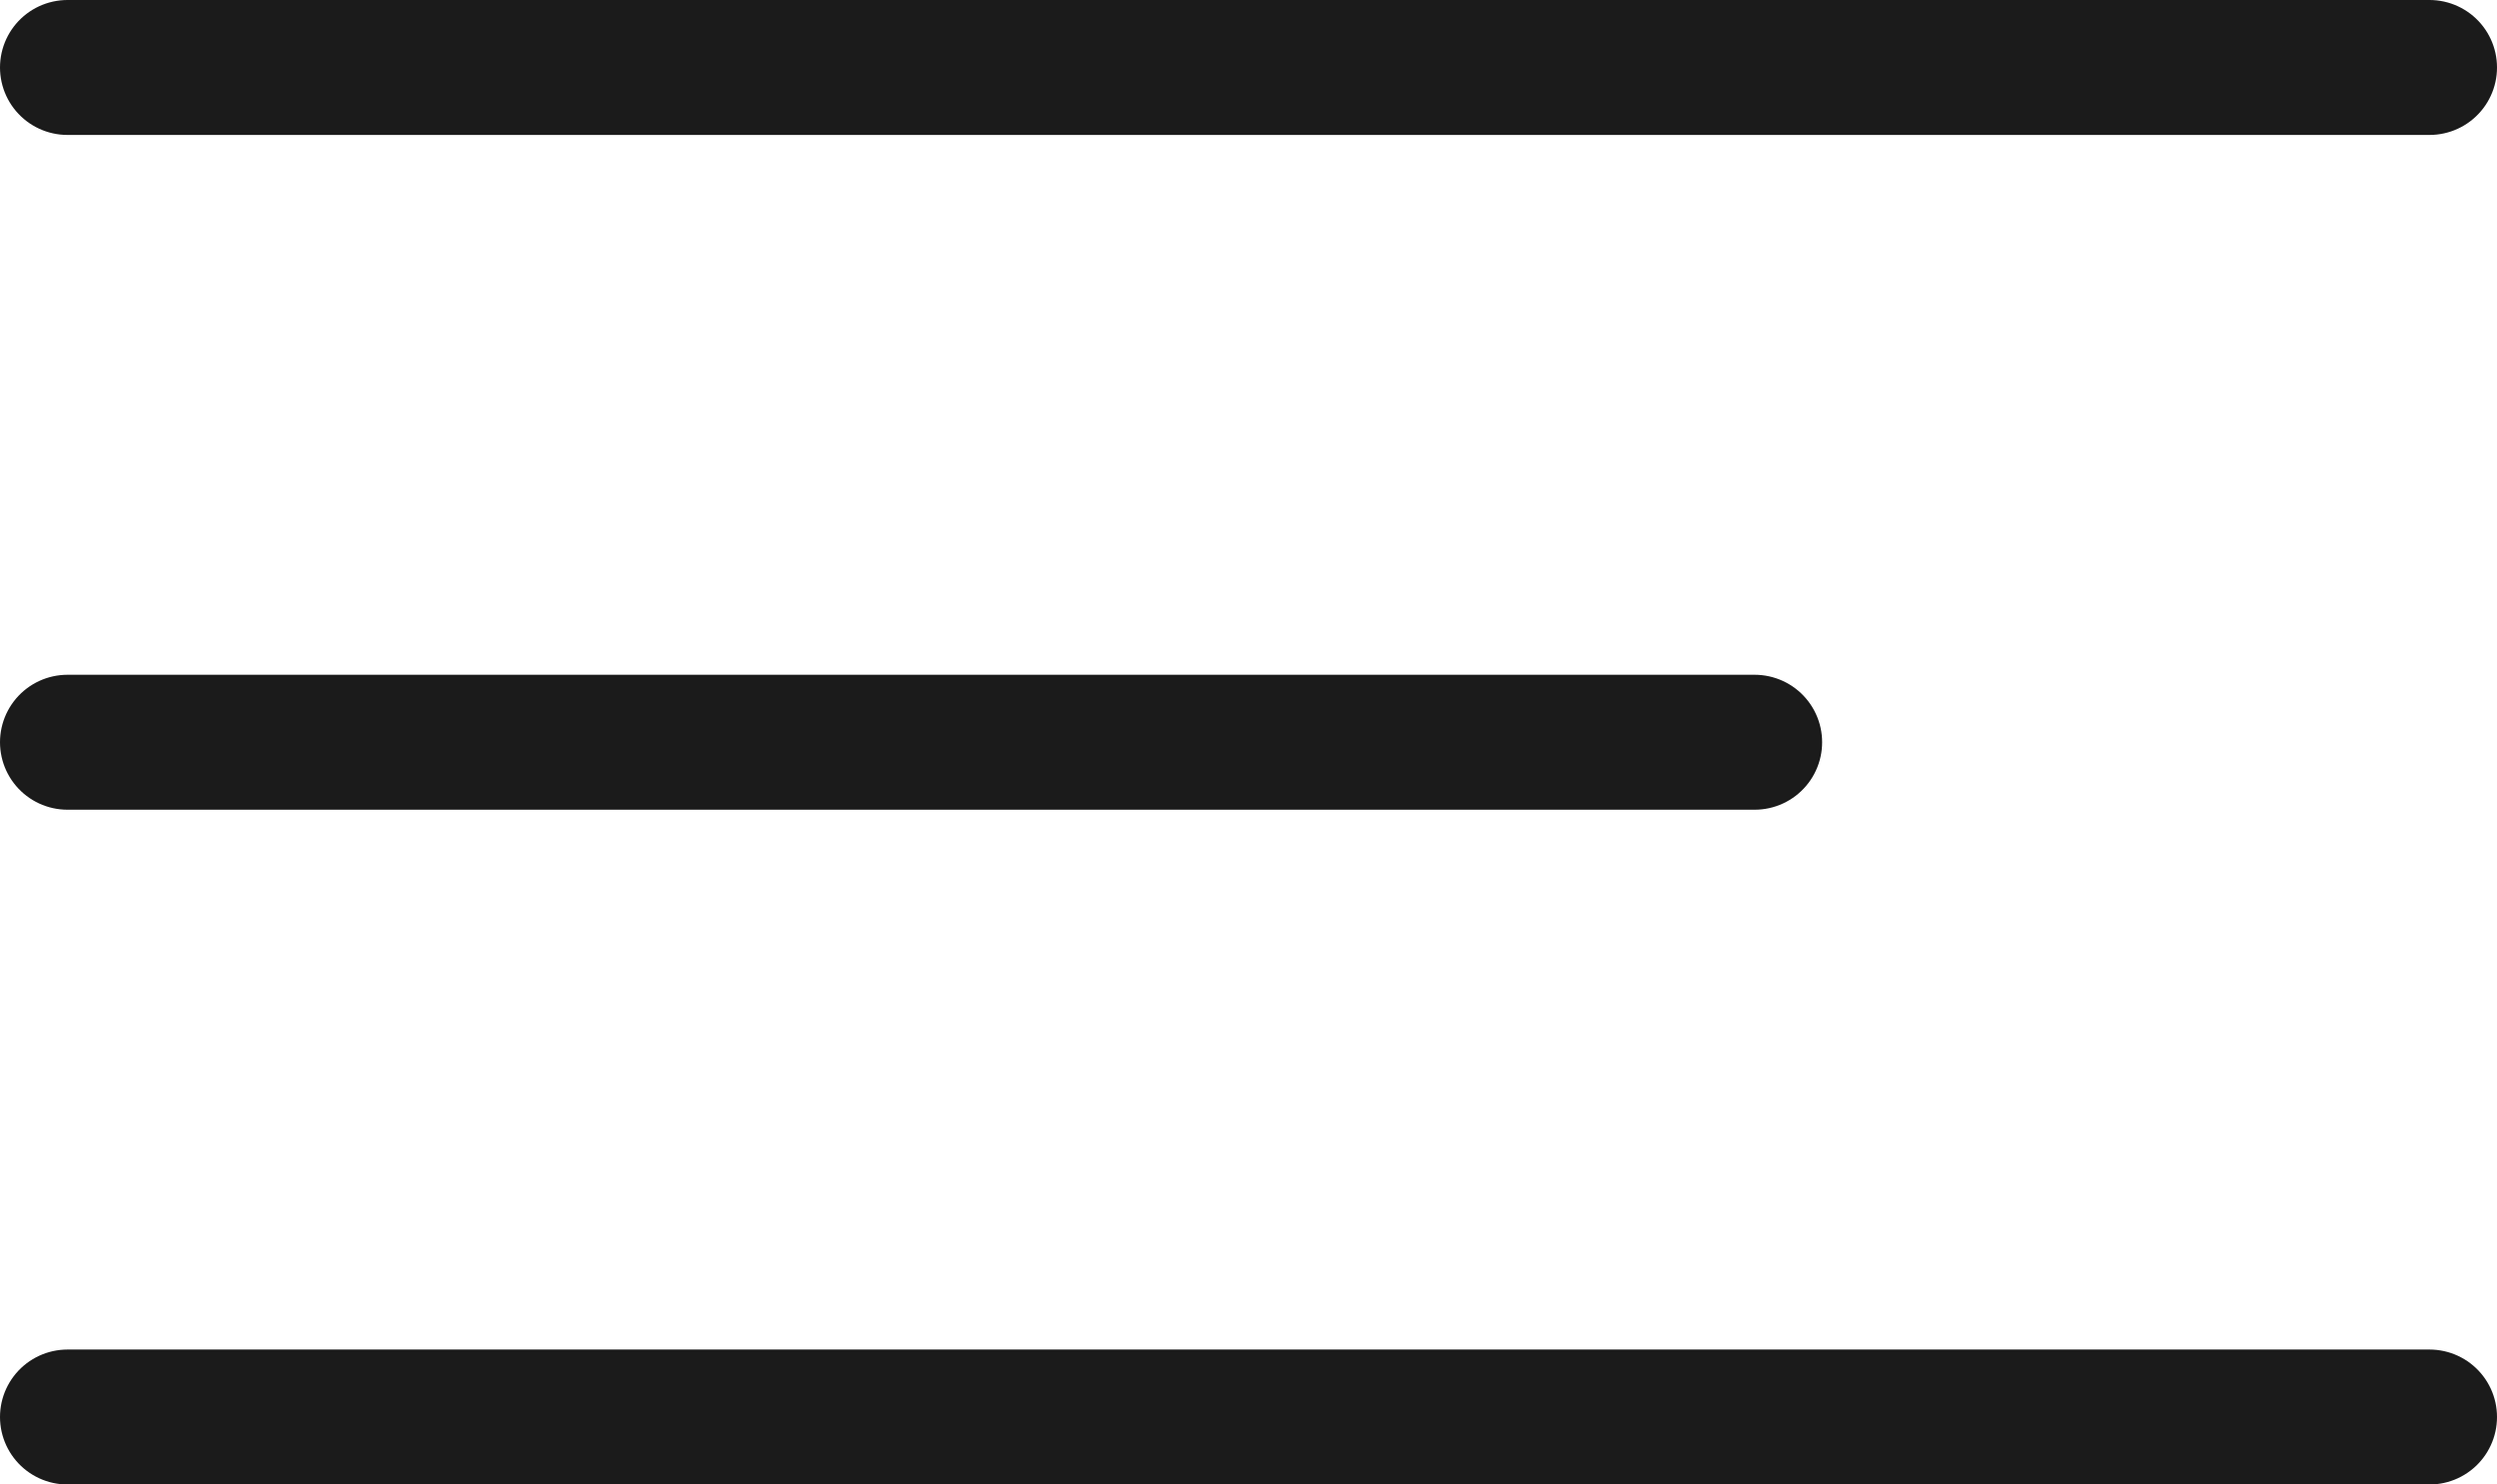
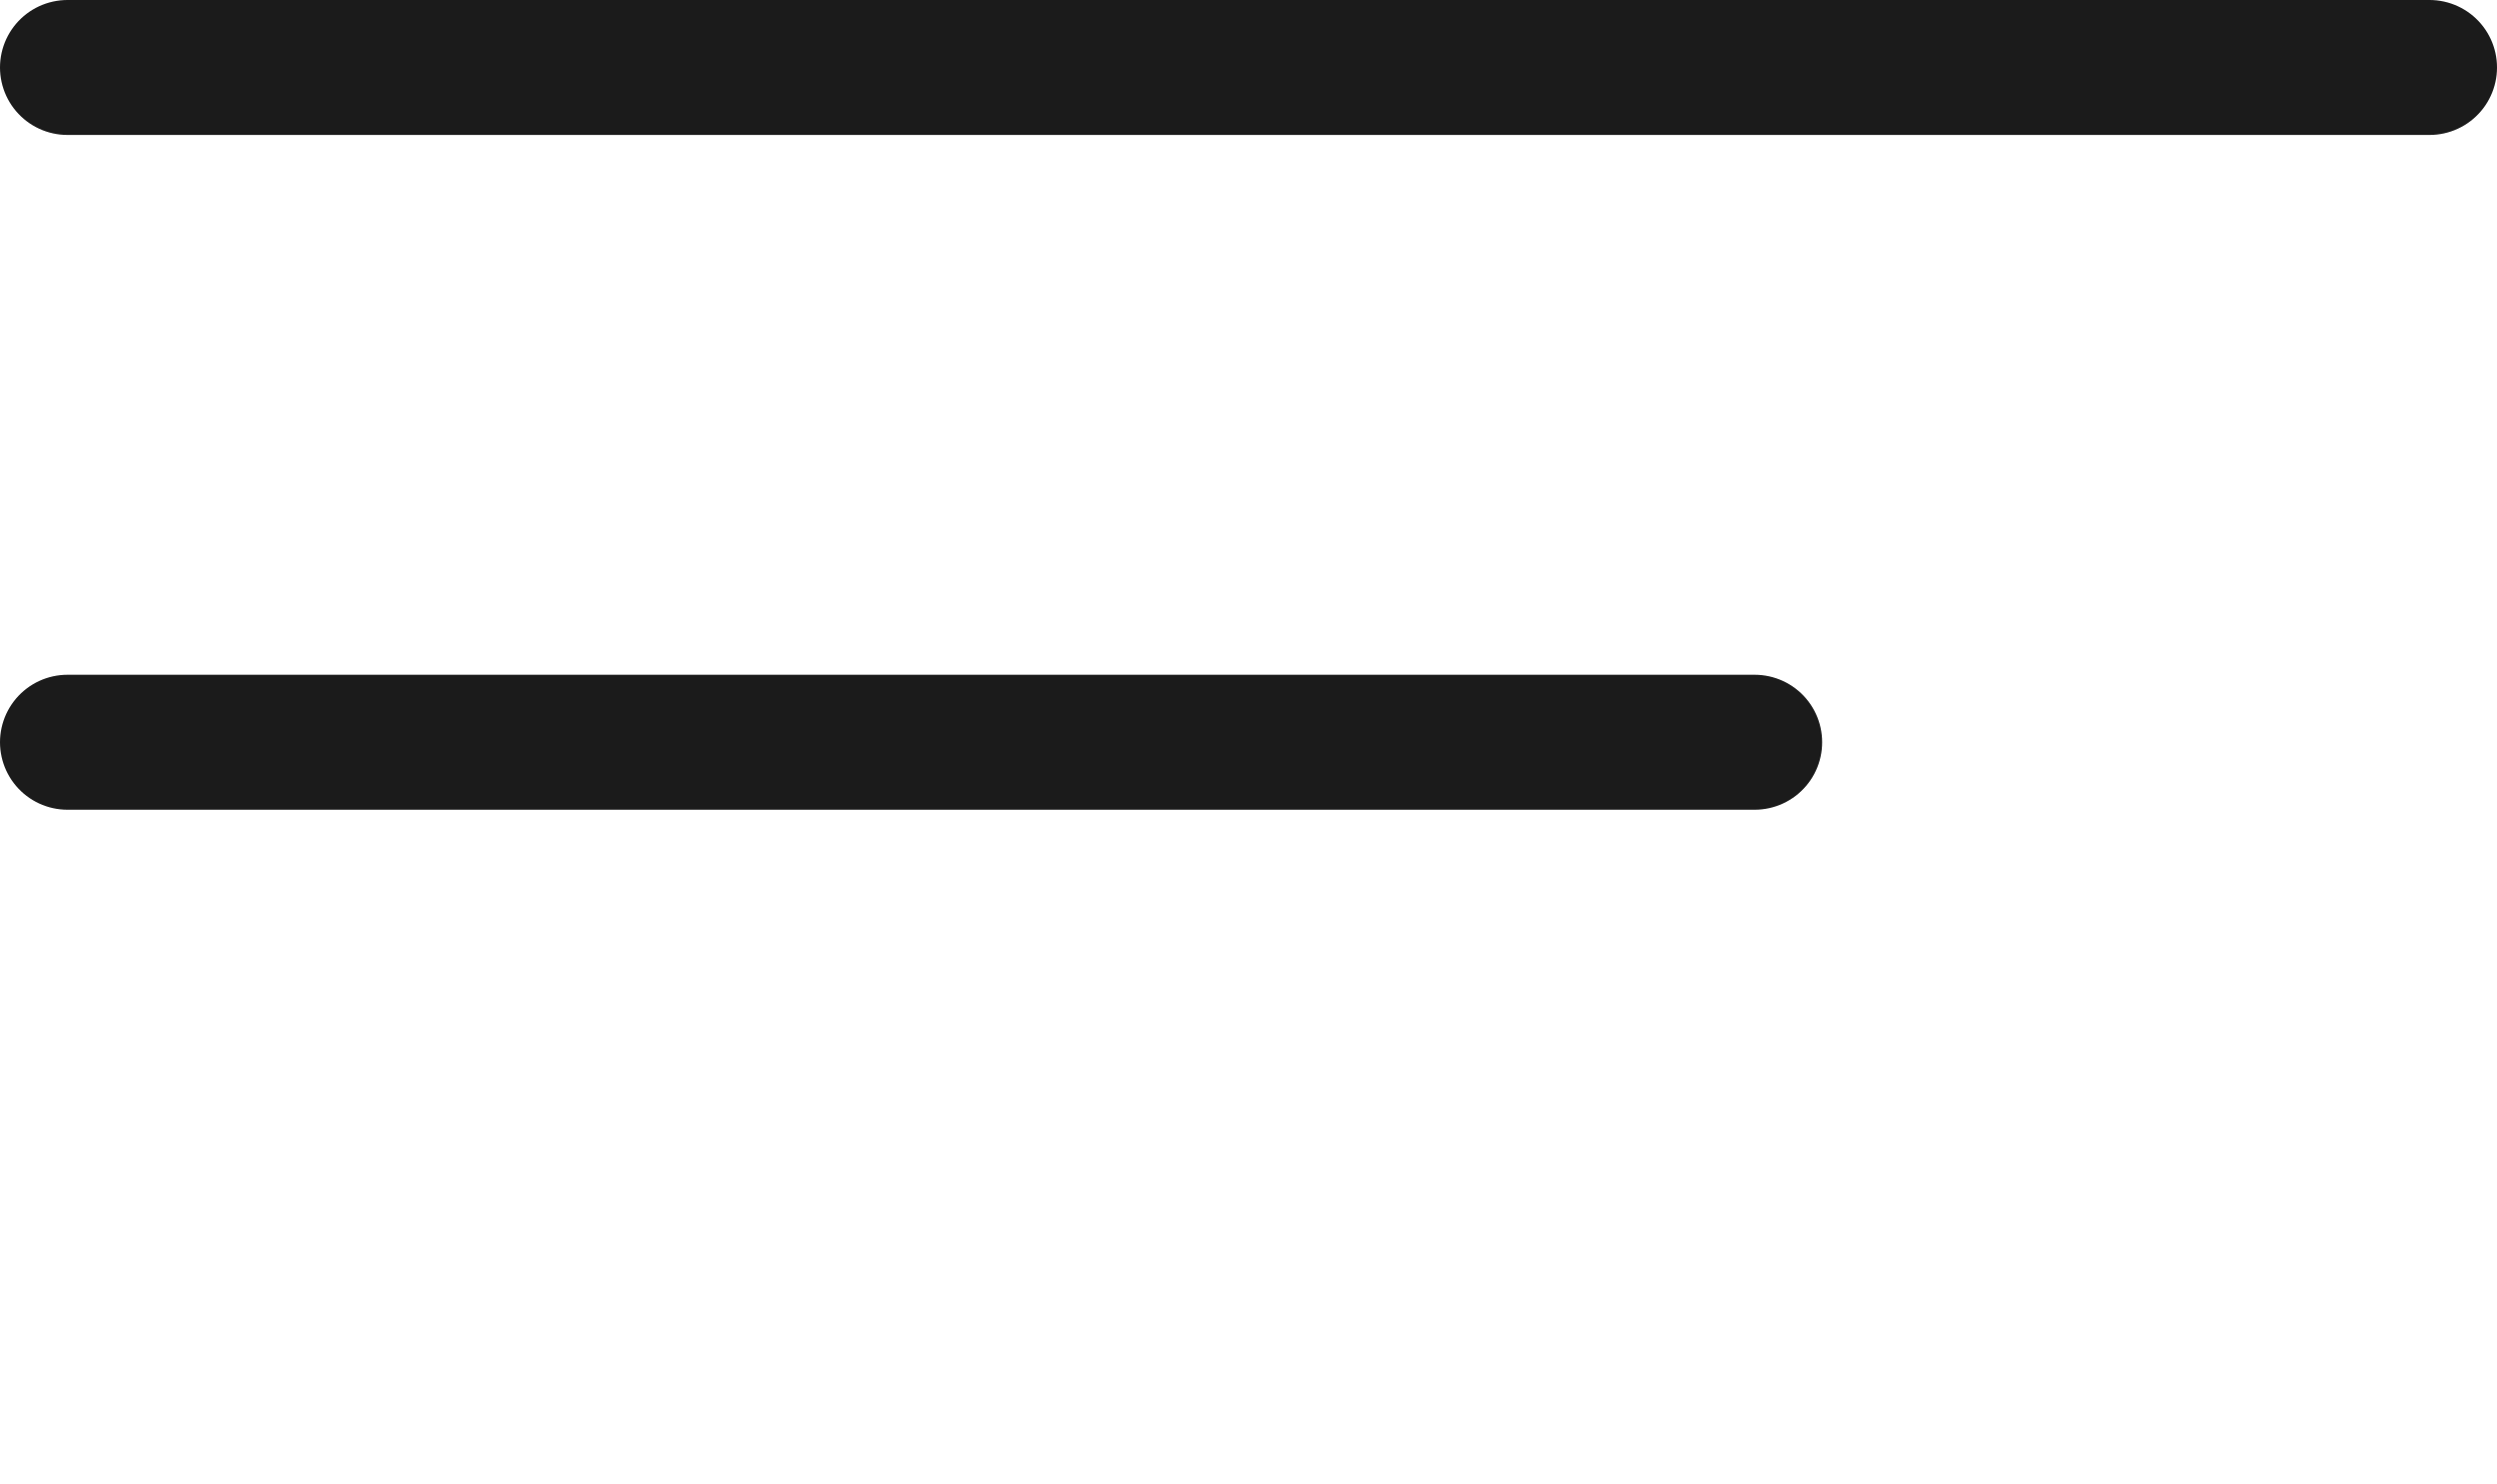
<svg xmlns="http://www.w3.org/2000/svg" width="37" height="22" viewBox="0 0 37 22" fill="none">
  <path d="M36 1L1 1" stroke="#1B1B1B" stroke-width="2" stroke-linecap="round" />
  <path d="M26 11L1 11" stroke="#1B1B1B" stroke-width="2" stroke-linecap="round" />
-   <path d="M36 21L1 21" stroke="#1B1B1B" stroke-width="2" stroke-linecap="round" />
</svg>